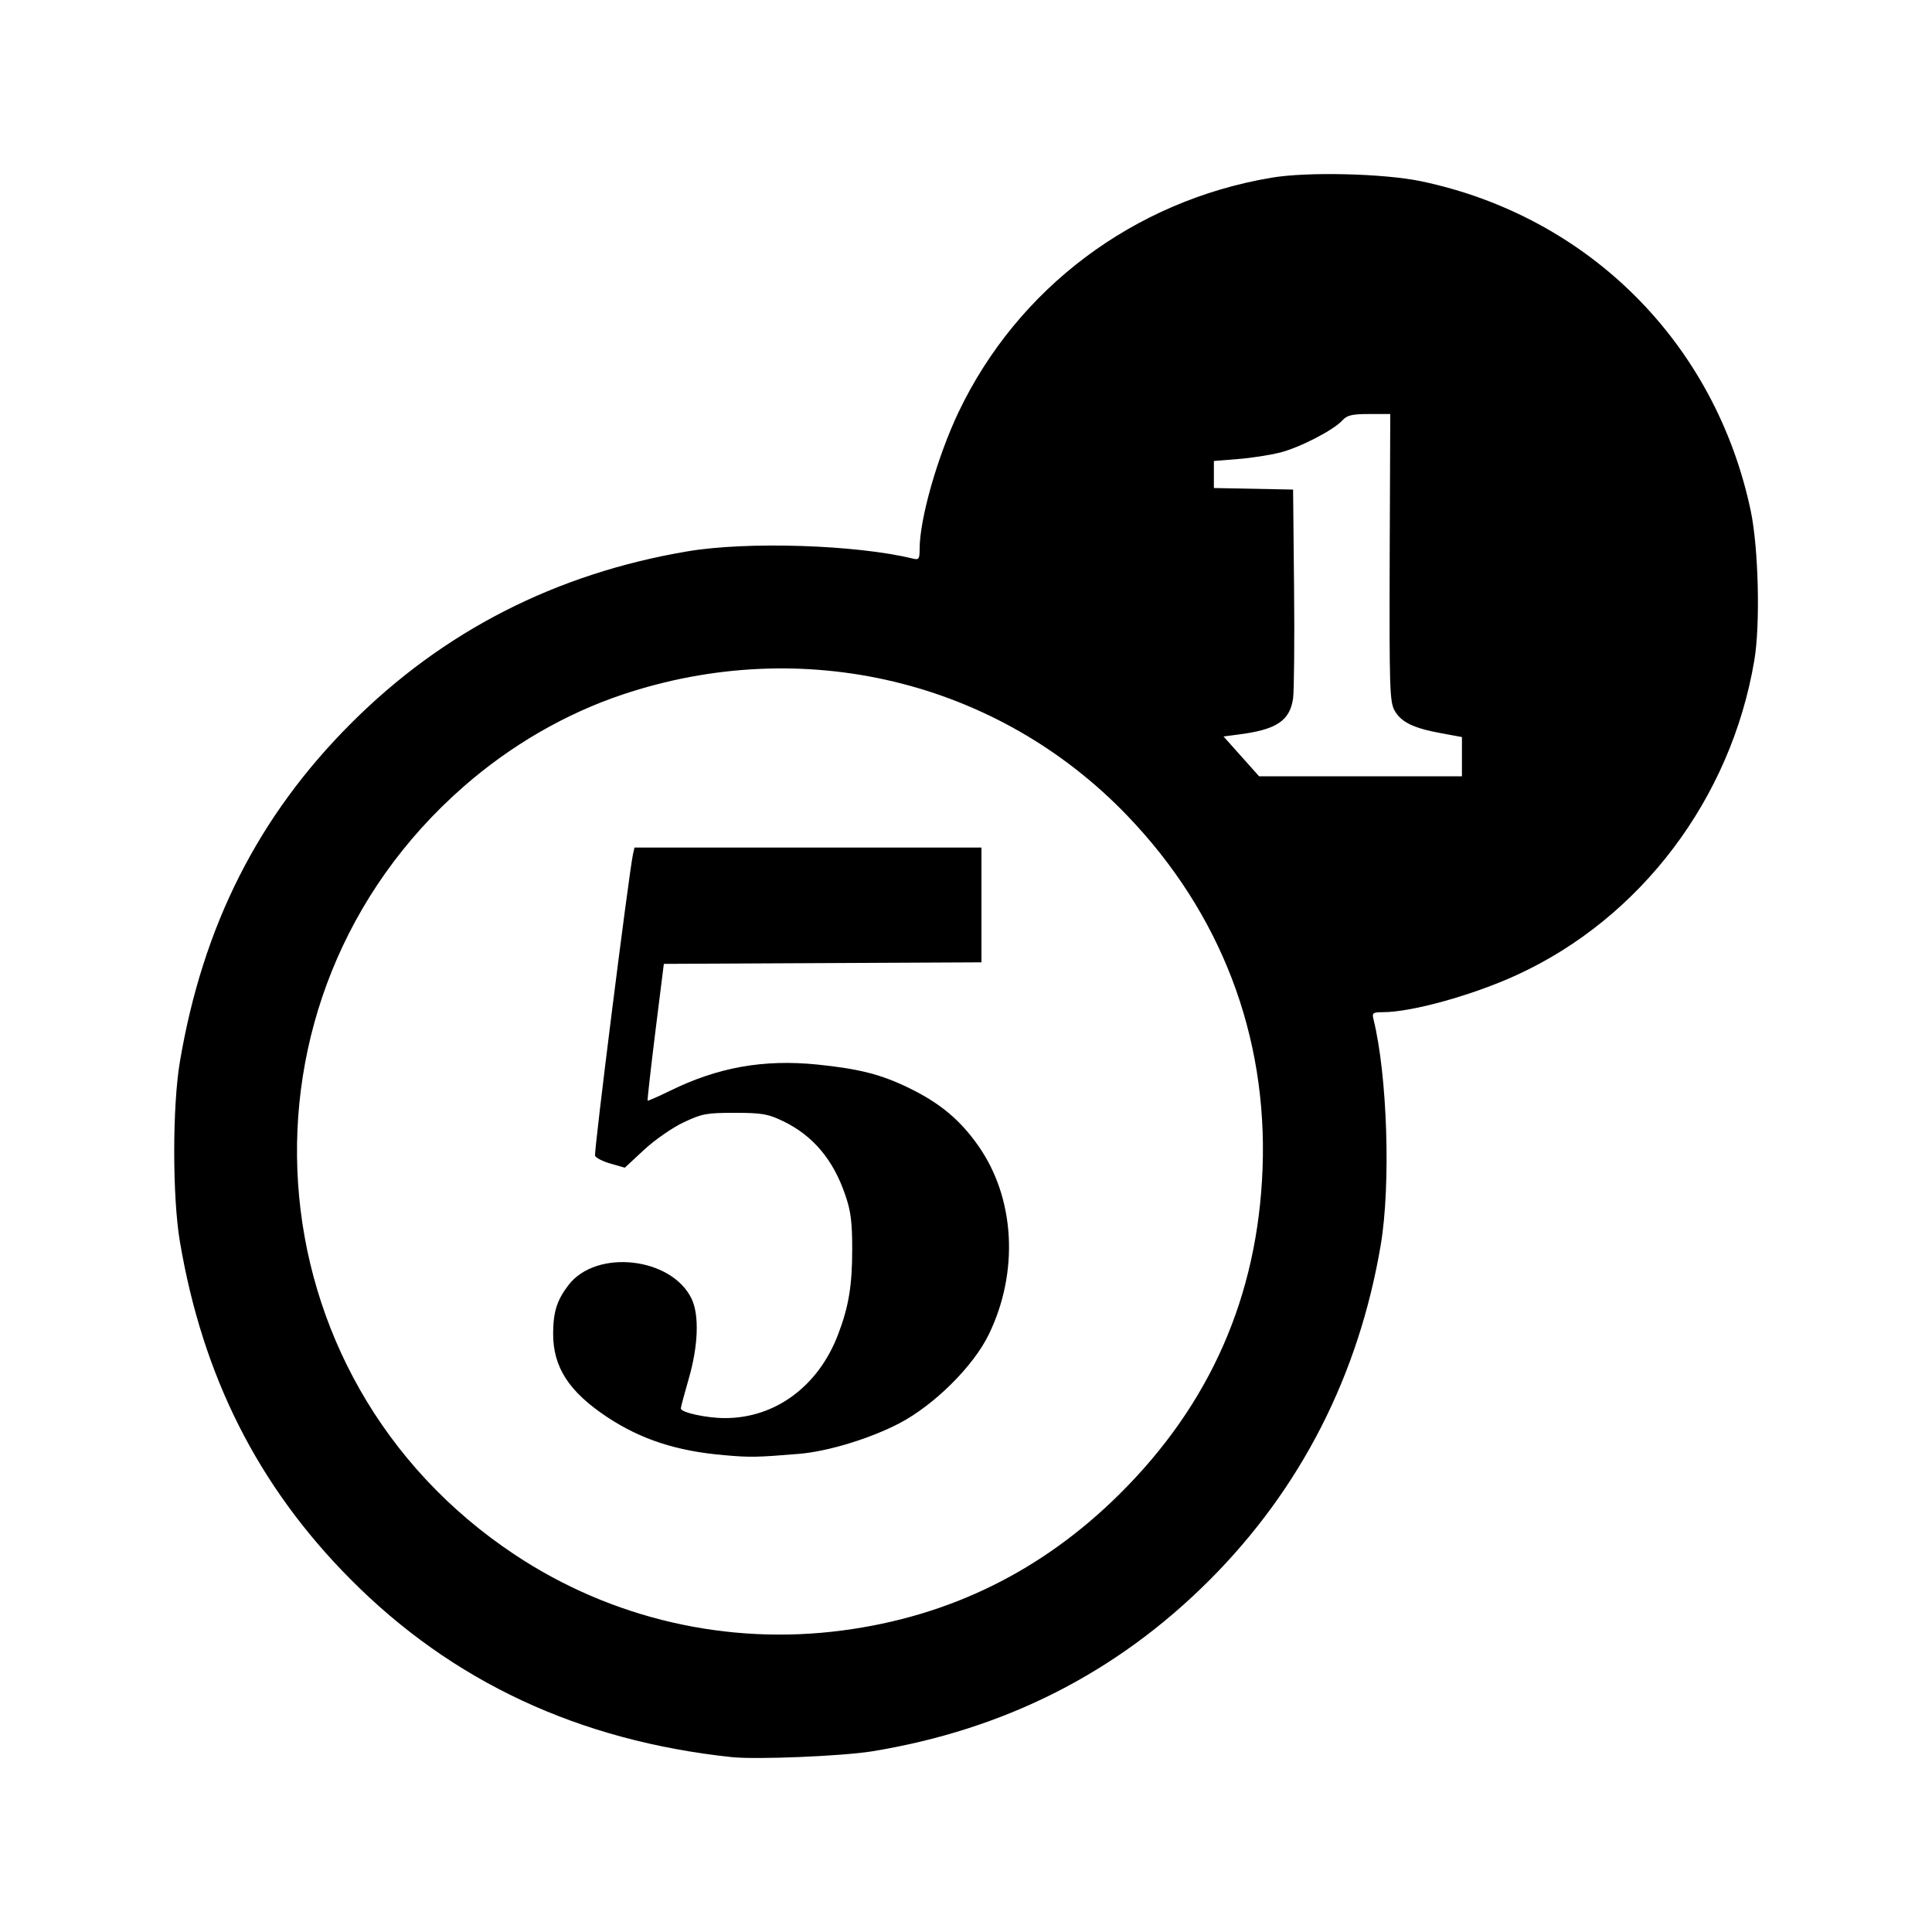
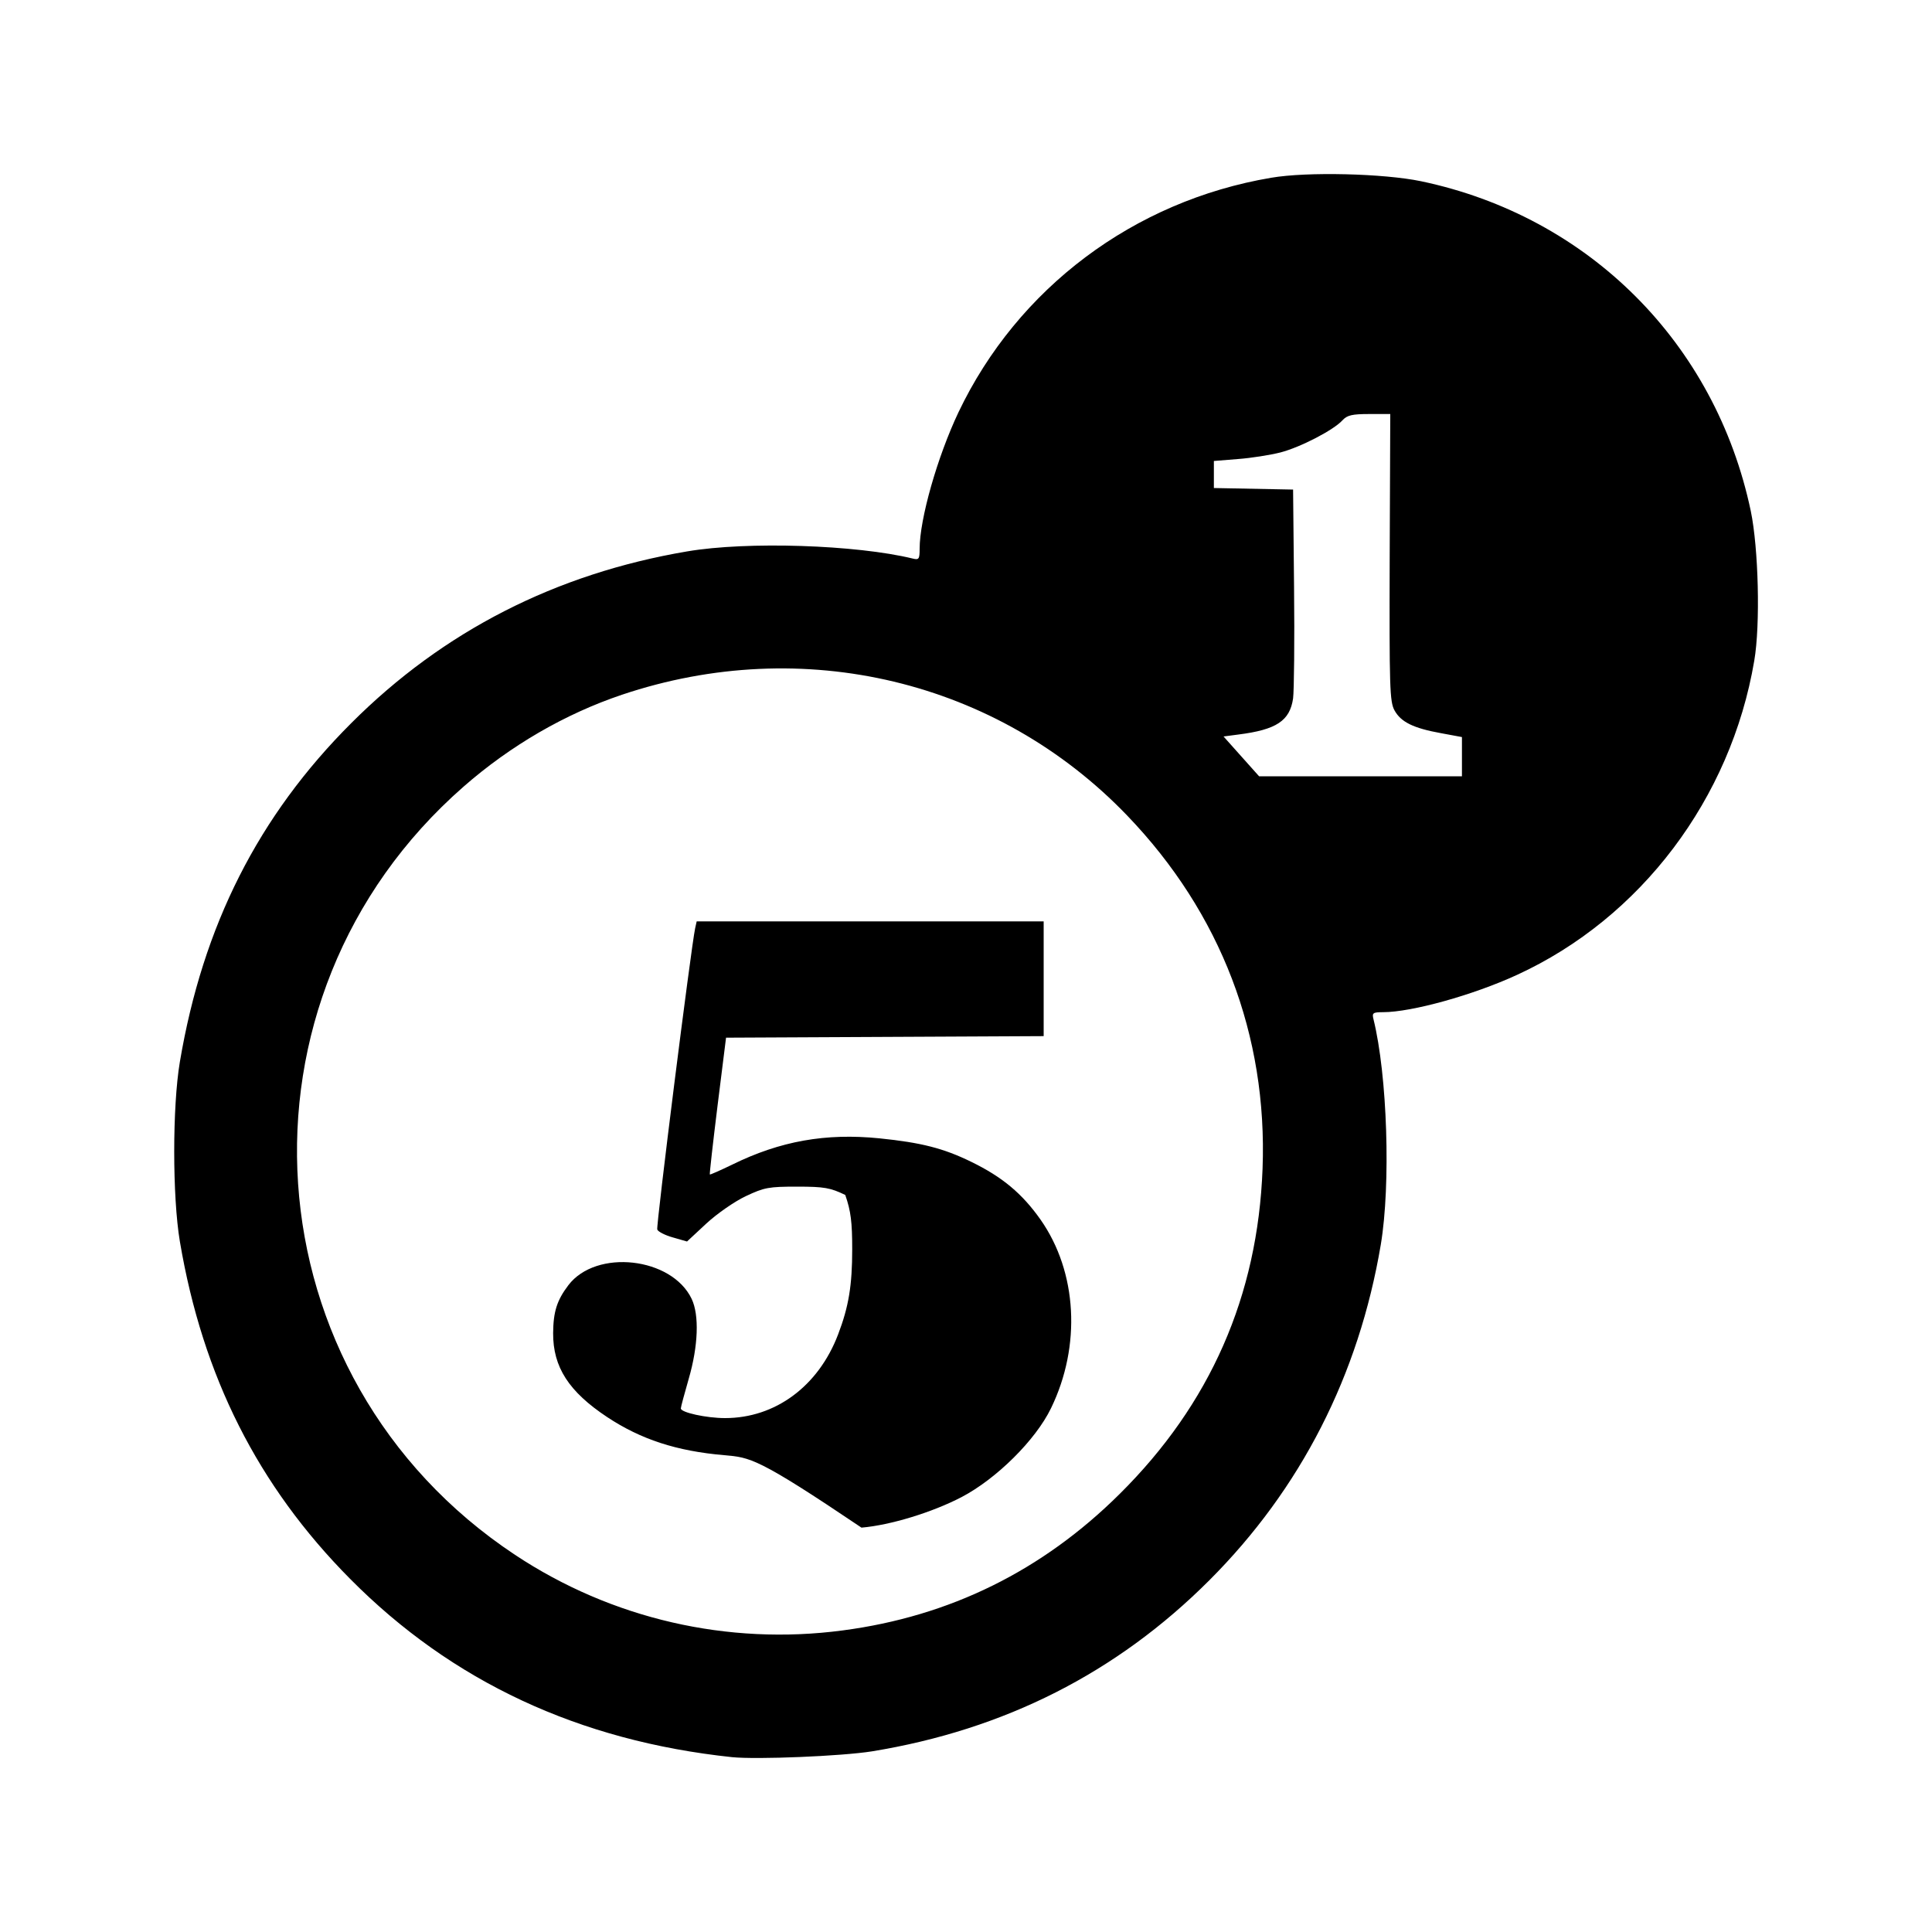
<svg xmlns="http://www.w3.org/2000/svg" version="1.1" id="svg8" x="0px" y="0px" viewBox="0 0 1000 1000" style="enable-background:new 0 0 1000 1000;" xml:space="preserve">
-   <path id="path460" d="M378.9,909.5c-79.2-8.4-145-39.1-197.7-92.3c-47.7-48.1-76.3-104.8-88.1-174.6c-3.9-23.2-3.9-69.9,0-93  c11.9-70.5,40.6-127.3,88.8-175.4c47.5-47.5,105.8-77.3,173.8-88.8c31.1-5.3,87.6-3.4,116.7,3.7c3.2,0.8,3.6,0.3,3.6-5  c0-15.5,9.2-47.7,20.1-70.7C526.7,149.2,586.8,104,658,92c18.6-3.2,58.3-2.2,77.5,1.8c86.8,18.2,152.4,83.8,170.7,170.7  c4,19.2,5,58.9,1.8,77.5c-12.1,71.5-58.8,133.2-122.8,162.6c-22.8,10.5-54.6,19.3-69.3,19.3c-5.3,0-5.8,0.4-5,3.6  c7.2,29.1,9,85.5,3.8,116.7c-11.4,67.6-41.4,126.4-88.8,173.8c-47.9,47.9-106,77.3-174.6,88.5C435.5,909,391.8,910.8,378.9,909.5  L378.9,909.5z M436.2,843.9c55.5-7.3,103.3-30.9,143.3-70.6c46.9-46.5,71.5-102.4,74-168.4c2.6-69-21.6-132.3-70-182.7  c-67.3-70.1-167.9-94.1-261.6-62.6c-29.4,9.9-57.7,26.3-82,47.6c-125.2,109.6-112,305.7,26.7,397.6  C316.5,837.9,376.7,851.8,436.2,843.9L436.2,843.9z M374.9,753.2c-24.7-2.1-43.2-8.2-60.6-19.7c-19.9-13.2-28.1-25.9-28-43.5  c0.1-11,1.9-16.9,7.9-24.8c14.4-18.9,53.5-14.5,63.8,7.1c4,8.4,3.4,24.4-1.5,41.3c-2.2,7.7-4.1,14.6-4.1,15.4c0,2.1,13.2,5,22.9,5  c26,0,48.3-16.5,58.5-43.3c5.5-14.4,7.3-25.4,7.3-44.1c0-14-0.7-19.8-3.6-28.1c-6.2-18.3-16.8-30.8-32.2-38.2  c-7.7-3.7-10.8-4.3-24.9-4.3c-14.6,0-17,0.4-26.5,4.9c-5.8,2.7-15,9.1-20.5,14.2l-10,9.3l-7.3-2.1c-4-1.1-7.7-3-8.1-4.1  c-0.7-1.7,17.5-146.1,19.6-155.9l0.8-3.6h89.8h89.8v29.7v29.7l-82.2,0.4l-82.2,0.4l-4.4,35.2c-2.4,19.4-4.2,35.4-4,35.6  c0.2,0.2,5.4-2.1,11.6-5.1c24.8-12.2,48.4-16.4,76.2-13.6c21.6,2.2,33.1,5.1,47.6,12.2c16,7.8,26.3,16.4,35.8,29.9  c19,27.1,21.1,65.3,5.4,97.6c-8,16.5-28.2,36.5-46.3,46c-15.2,7.9-36.7,14.5-51.8,15.8C391.9,754.3,388.3,754.4,374.9,753.2  L374.9,753.2z M756.7,391.7v-10.2l-10.8-2c-14.4-2.6-20.8-5.8-24.1-11.8c-2.5-4.5-2.7-12-2.5-79.2l0.3-74.2h-10.9  c-8.8,0-11.4,0.6-13.8,3.2c-4.6,5.1-21.8,14-32.2,16.7c-5.2,1.3-15.1,2.9-22,3.4l-12.4,1v7v7l20.5,0.4l20.5,0.4l0.5,50.5  c0.3,27.8,0,53.7-0.5,57.6c-1.7,11.6-8.6,16.2-28.4,18.7l-7.6,1l9.2,10.3l9.2,10.3l52.5,0l52.5,0V391.7z" />
+   <path id="path460" d="M378.9,909.5c-79.2-8.4-145-39.1-197.7-92.3c-47.7-48.1-76.3-104.8-88.1-174.6c-3.9-23.2-3.9-69.9,0-93  c11.9-70.5,40.6-127.3,88.8-175.4c47.5-47.5,105.8-77.3,173.8-88.8c31.1-5.3,87.6-3.4,116.7,3.7c3.2,0.8,3.6,0.3,3.6-5  c0-15.5,9.2-47.7,20.1-70.7C526.7,149.2,586.8,104,658,92c18.6-3.2,58.3-2.2,77.5,1.8c86.8,18.2,152.4,83.8,170.7,170.7  c4,19.2,5,58.9,1.8,77.5c-12.1,71.5-58.8,133.2-122.8,162.6c-22.8,10.5-54.6,19.3-69.3,19.3c-5.3,0-5.8,0.4-5,3.6  c7.2,29.1,9,85.5,3.8,116.7c-11.4,67.6-41.4,126.4-88.8,173.8c-47.9,47.9-106,77.3-174.6,88.5C435.5,909,391.8,910.8,378.9,909.5  L378.9,909.5z M436.2,843.9c55.5-7.3,103.3-30.9,143.3-70.6c46.9-46.5,71.5-102.4,74-168.4c2.6-69-21.6-132.3-70-182.7  c-67.3-70.1-167.9-94.1-261.6-62.6c-29.4,9.9-57.7,26.3-82,47.6c-125.2,109.6-112,305.7,26.7,397.6  C316.5,837.9,376.7,851.8,436.2,843.9L436.2,843.9z M374.9,753.2c-24.7-2.1-43.2-8.2-60.6-19.7c-19.9-13.2-28.1-25.9-28-43.5  c0.1-11,1.9-16.9,7.9-24.8c14.4-18.9,53.5-14.5,63.8,7.1c4,8.4,3.4,24.4-1.5,41.3c-2.2,7.7-4.1,14.6-4.1,15.4c0,2.1,13.2,5,22.9,5  c26,0,48.3-16.5,58.5-43.3c5.5-14.4,7.3-25.4,7.3-44.1c0-14-0.7-19.8-3.6-28.1c-7.7-3.7-10.8-4.3-24.9-4.3c-14.6,0-17,0.4-26.5,4.9c-5.8,2.7-15,9.1-20.5,14.2l-10,9.3l-7.3-2.1c-4-1.1-7.7-3-8.1-4.1  c-0.7-1.7,17.5-146.1,19.6-155.9l0.8-3.6h89.8h89.8v29.7v29.7l-82.2,0.4l-82.2,0.4l-4.4,35.2c-2.4,19.4-4.2,35.4-4,35.6  c0.2,0.2,5.4-2.1,11.6-5.1c24.8-12.2,48.4-16.4,76.2-13.6c21.6,2.2,33.1,5.1,47.6,12.2c16,7.8,26.3,16.4,35.8,29.9  c19,27.1,21.1,65.3,5.4,97.6c-8,16.5-28.2,36.5-46.3,46c-15.2,7.9-36.7,14.5-51.8,15.8C391.9,754.3,388.3,754.4,374.9,753.2  L374.9,753.2z M756.7,391.7v-10.2l-10.8-2c-14.4-2.6-20.8-5.8-24.1-11.8c-2.5-4.5-2.7-12-2.5-79.2l0.3-74.2h-10.9  c-8.8,0-11.4,0.6-13.8,3.2c-4.6,5.1-21.8,14-32.2,16.7c-5.2,1.3-15.1,2.9-22,3.4l-12.4,1v7v7l20.5,0.4l20.5,0.4l0.5,50.5  c0.3,27.8,0,53.7-0.5,57.6c-1.7,11.6-8.6,16.2-28.4,18.7l-7.6,1l9.2,10.3l9.2,10.3l52.5,0l52.5,0V391.7z" />
</svg>